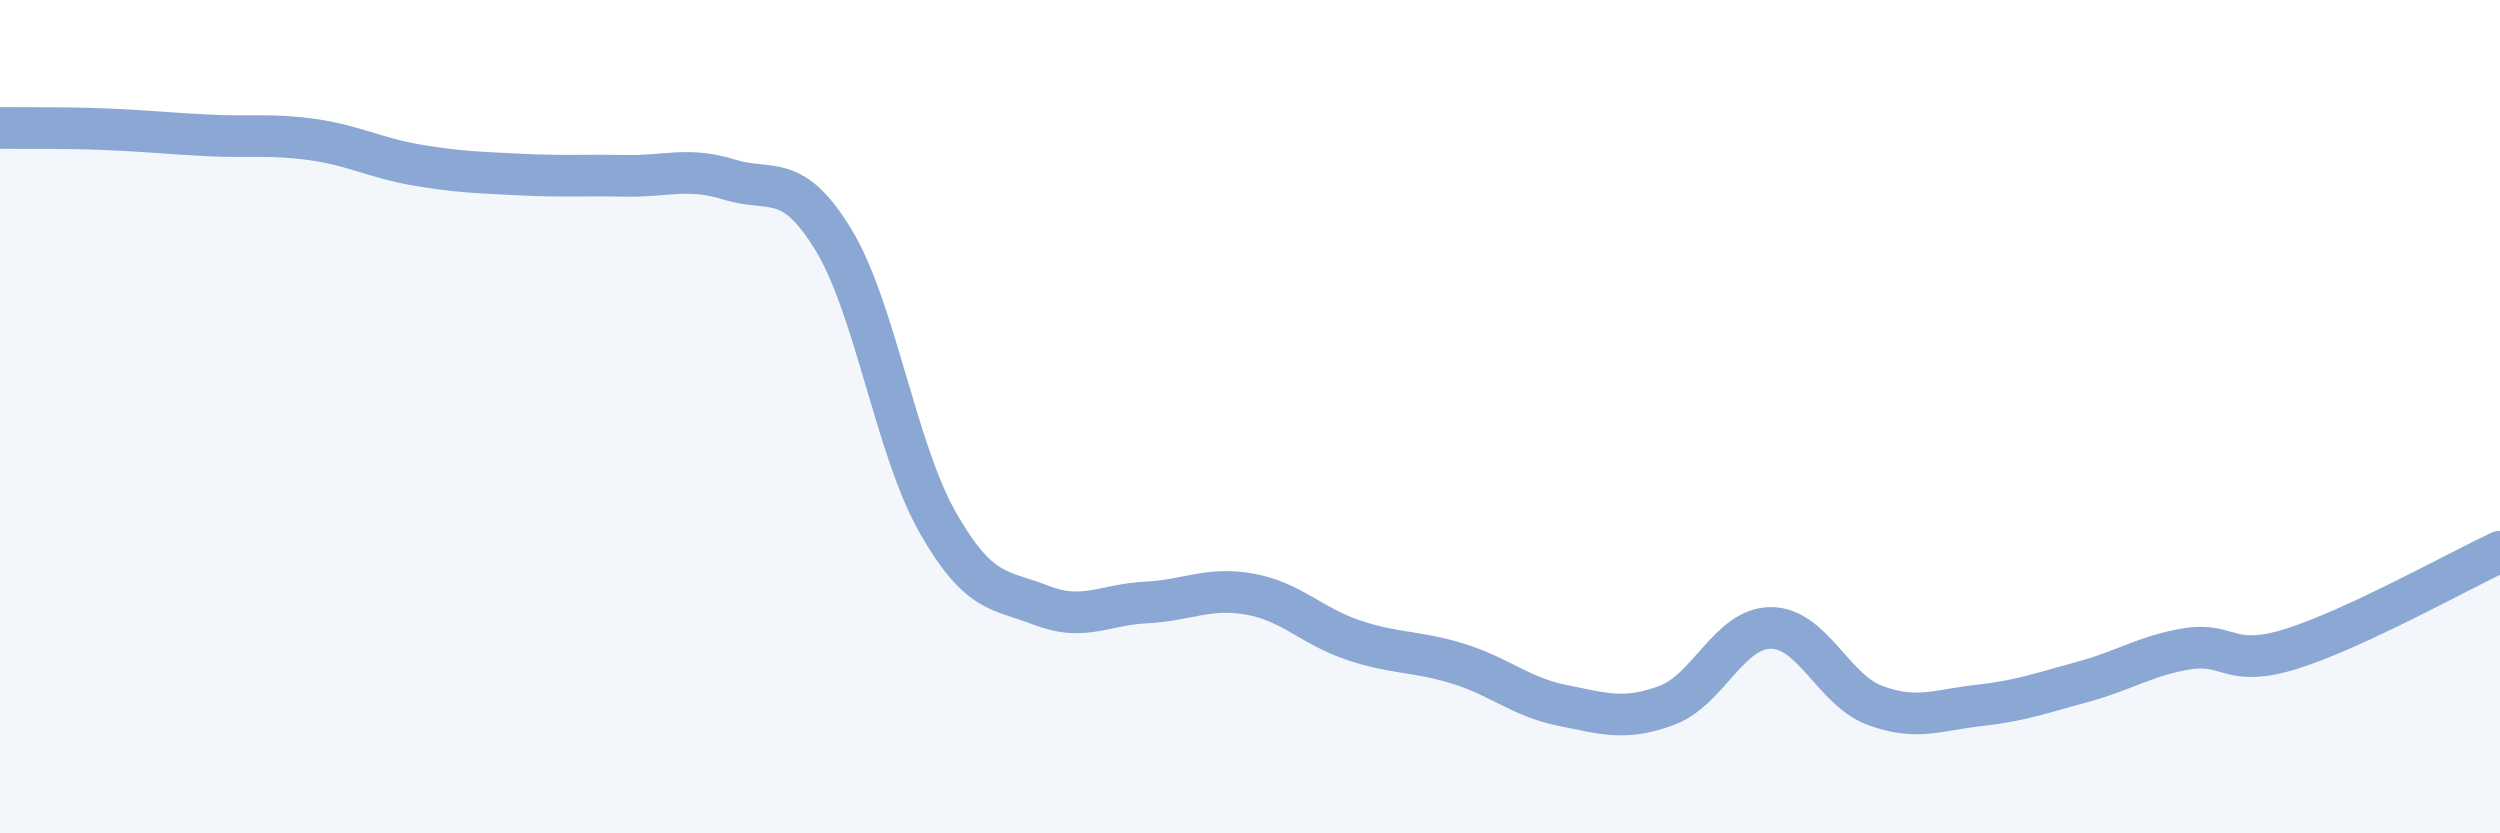
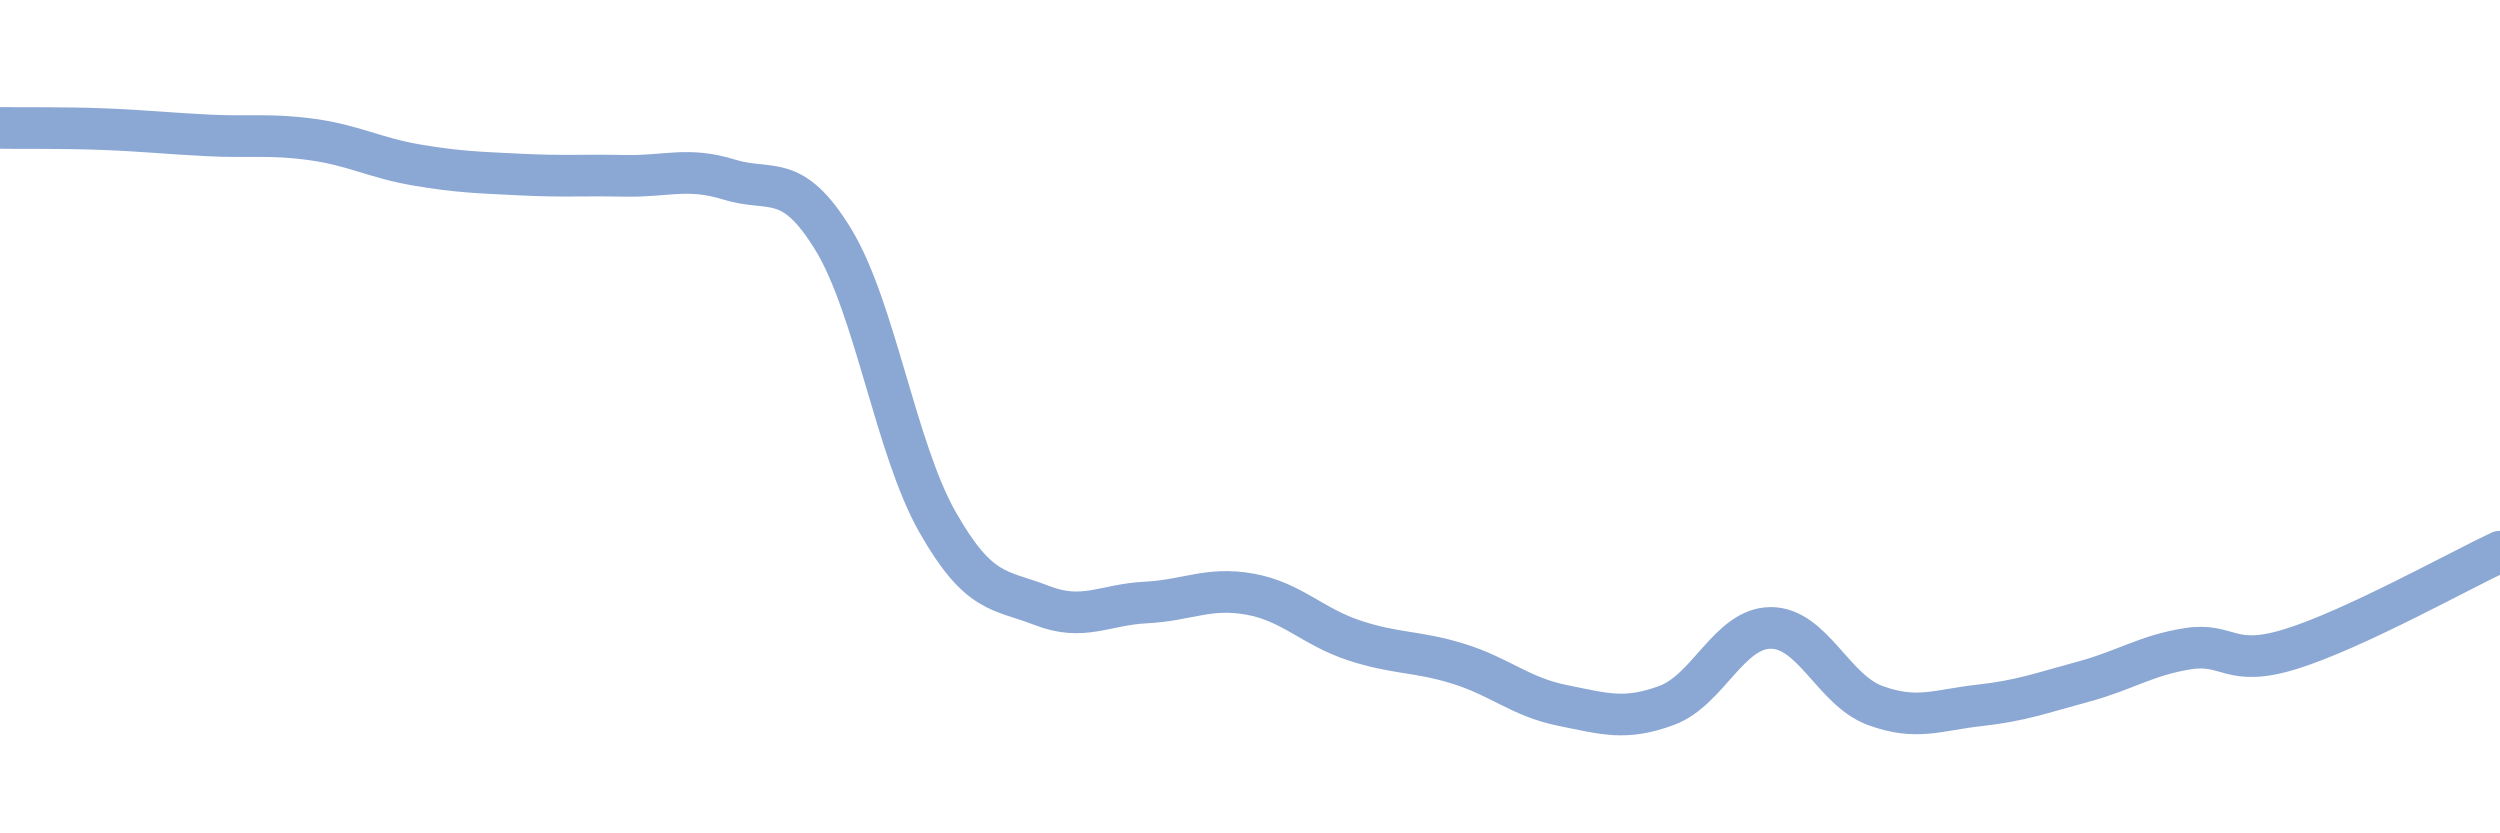
<svg xmlns="http://www.w3.org/2000/svg" width="60" height="20" viewBox="0 0 60 20">
-   <path d="M 0,3.07 C 0.5,3.08 1.5,3.06 2.5,3.1 C 3.5,3.14 4,3.2 5,3.25 C 6,3.3 6.5,3.21 7.5,3.35 C 8.5,3.49 9,3.79 10,3.96 C 11,4.13 11.5,4.14 12.5,4.19 C 13.5,4.24 14,4.2 15,4.22 C 16,4.24 16.5,4 17.5,4.31 C 18.5,4.62 19,4.11 20,5.75 C 21,7.39 21.5,10.77 22.5,12.53 C 23.5,14.29 24,14.14 25,14.53 C 26,14.92 26.5,14.51 27.5,14.46 C 28.5,14.41 29,14.08 30,14.26 C 31,14.44 31.5,15.04 32.5,15.37 C 33.5,15.7 34,15.62 35,15.93 C 36,16.24 36.5,16.73 37.5,16.93 C 38.5,17.13 39,17.3 40,16.93 C 41,16.56 41.5,15.07 42.5,15.07 C 43.5,15.07 44,16.56 45,16.93 C 46,17.3 46.5,17.04 47.5,16.93 C 48.5,16.82 49,16.63 50,16.36 C 51,16.09 51.5,15.73 52.5,15.57 C 53.5,15.41 53.5,16.04 55,15.57 C 56.5,15.1 59,13.71 60,13.24L60 20L0 20Z" fill="#8ba7d3" opacity="0.1" stroke-linecap="round" stroke-linejoin="round" />
  <path d="M 0,3.07 C 0.5,3.08 1.5,3.06 2.5,3.1 C 3.5,3.14 4,3.2 5,3.25 C 6,3.3 6.5,3.21 7.5,3.35 C 8.5,3.49 9,3.79 10,3.96 C 11,4.13 11.5,4.14 12.5,4.19 C 13.5,4.24 14,4.2 15,4.22 C 16,4.24 16.5,4 17.5,4.31 C 18.5,4.62 19,4.11 20,5.75 C 21,7.39 21.5,10.77 22.5,12.53 C 23.5,14.29 24,14.14 25,14.53 C 26,14.92 26.5,14.51 27.5,14.46 C 28.5,14.41 29,14.08 30,14.26 C 31,14.44 31.5,15.04 32.5,15.37 C 33.5,15.7 34,15.62 35,15.93 C 36,16.24 36.5,16.73 37.5,16.93 C 38.5,17.13 39,17.3 40,16.93 C 41,16.56 41.5,15.07 42.5,15.07 C 43.5,15.07 44,16.56 45,16.93 C 46,17.3 46.5,17.04 47.5,16.93 C 48.5,16.82 49,16.63 50,16.36 C 51,16.09 51.5,15.73 52.5,15.57 C 53.5,15.41 53.5,16.04 55,15.57 C 56.5,15.1 59,13.71 60,13.24" stroke="#8ba7d3" stroke-width="1" fill="none" stroke-linecap="round" stroke-linejoin="round" />
</svg>